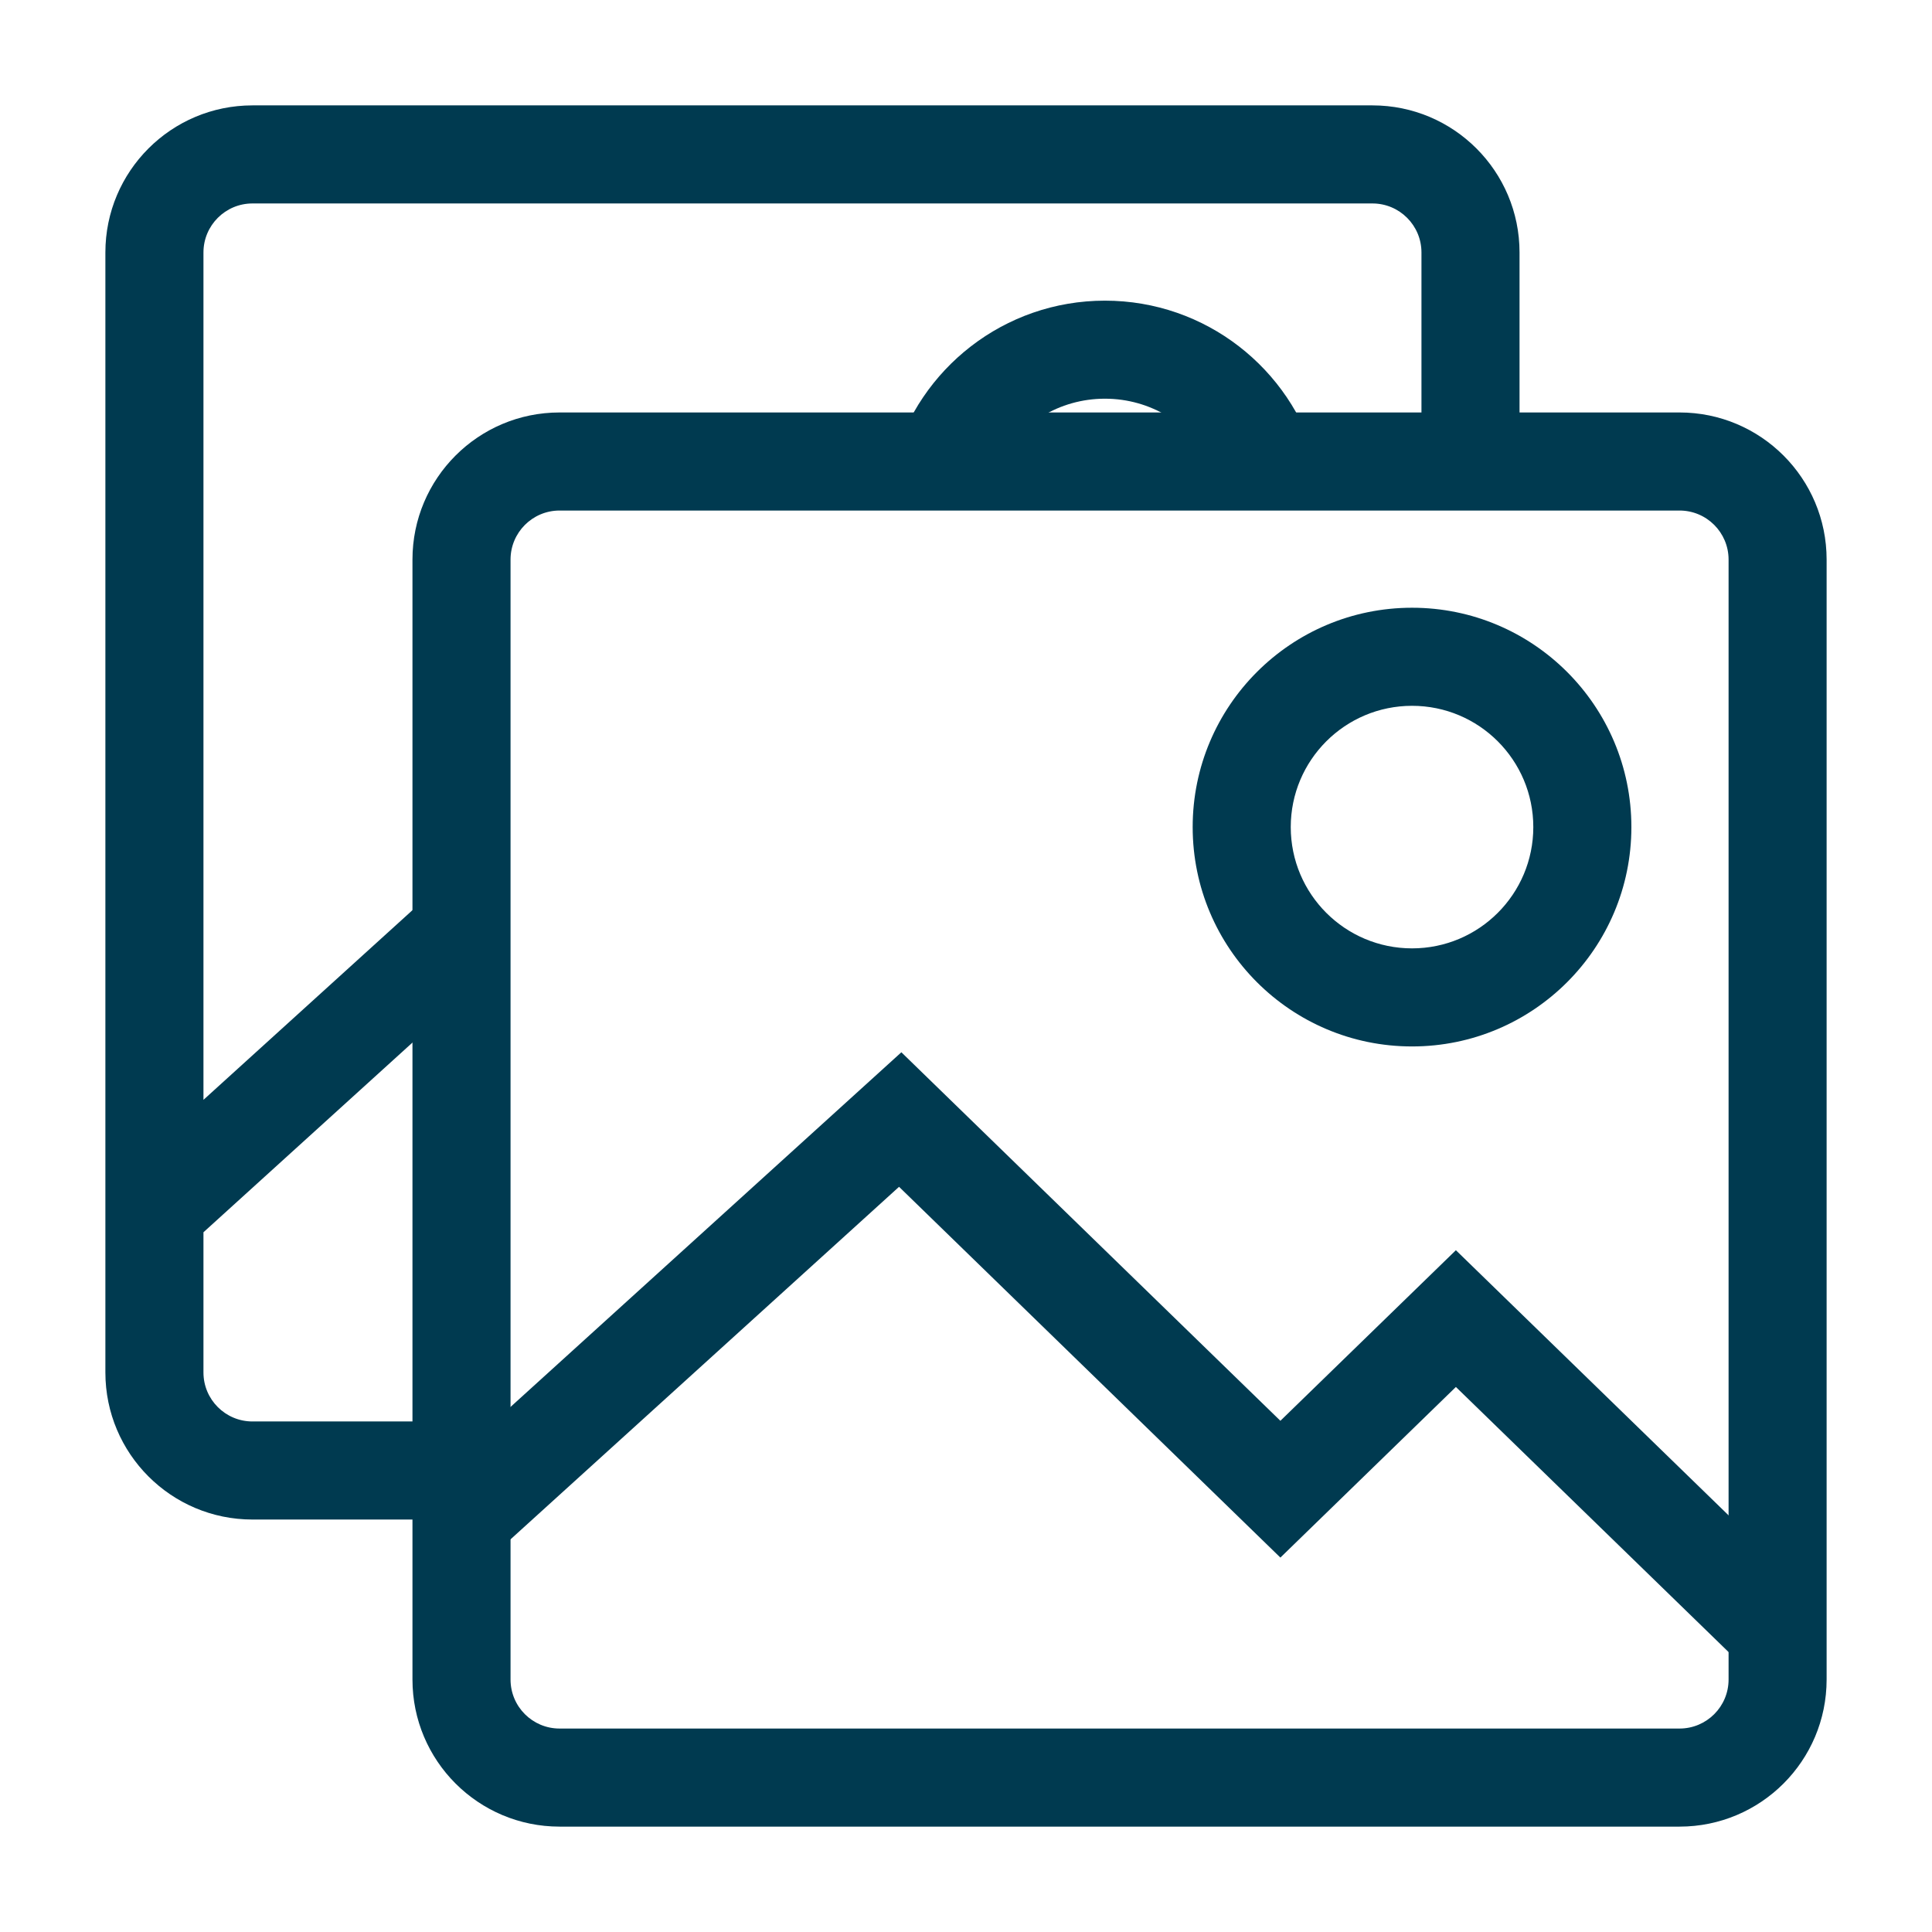
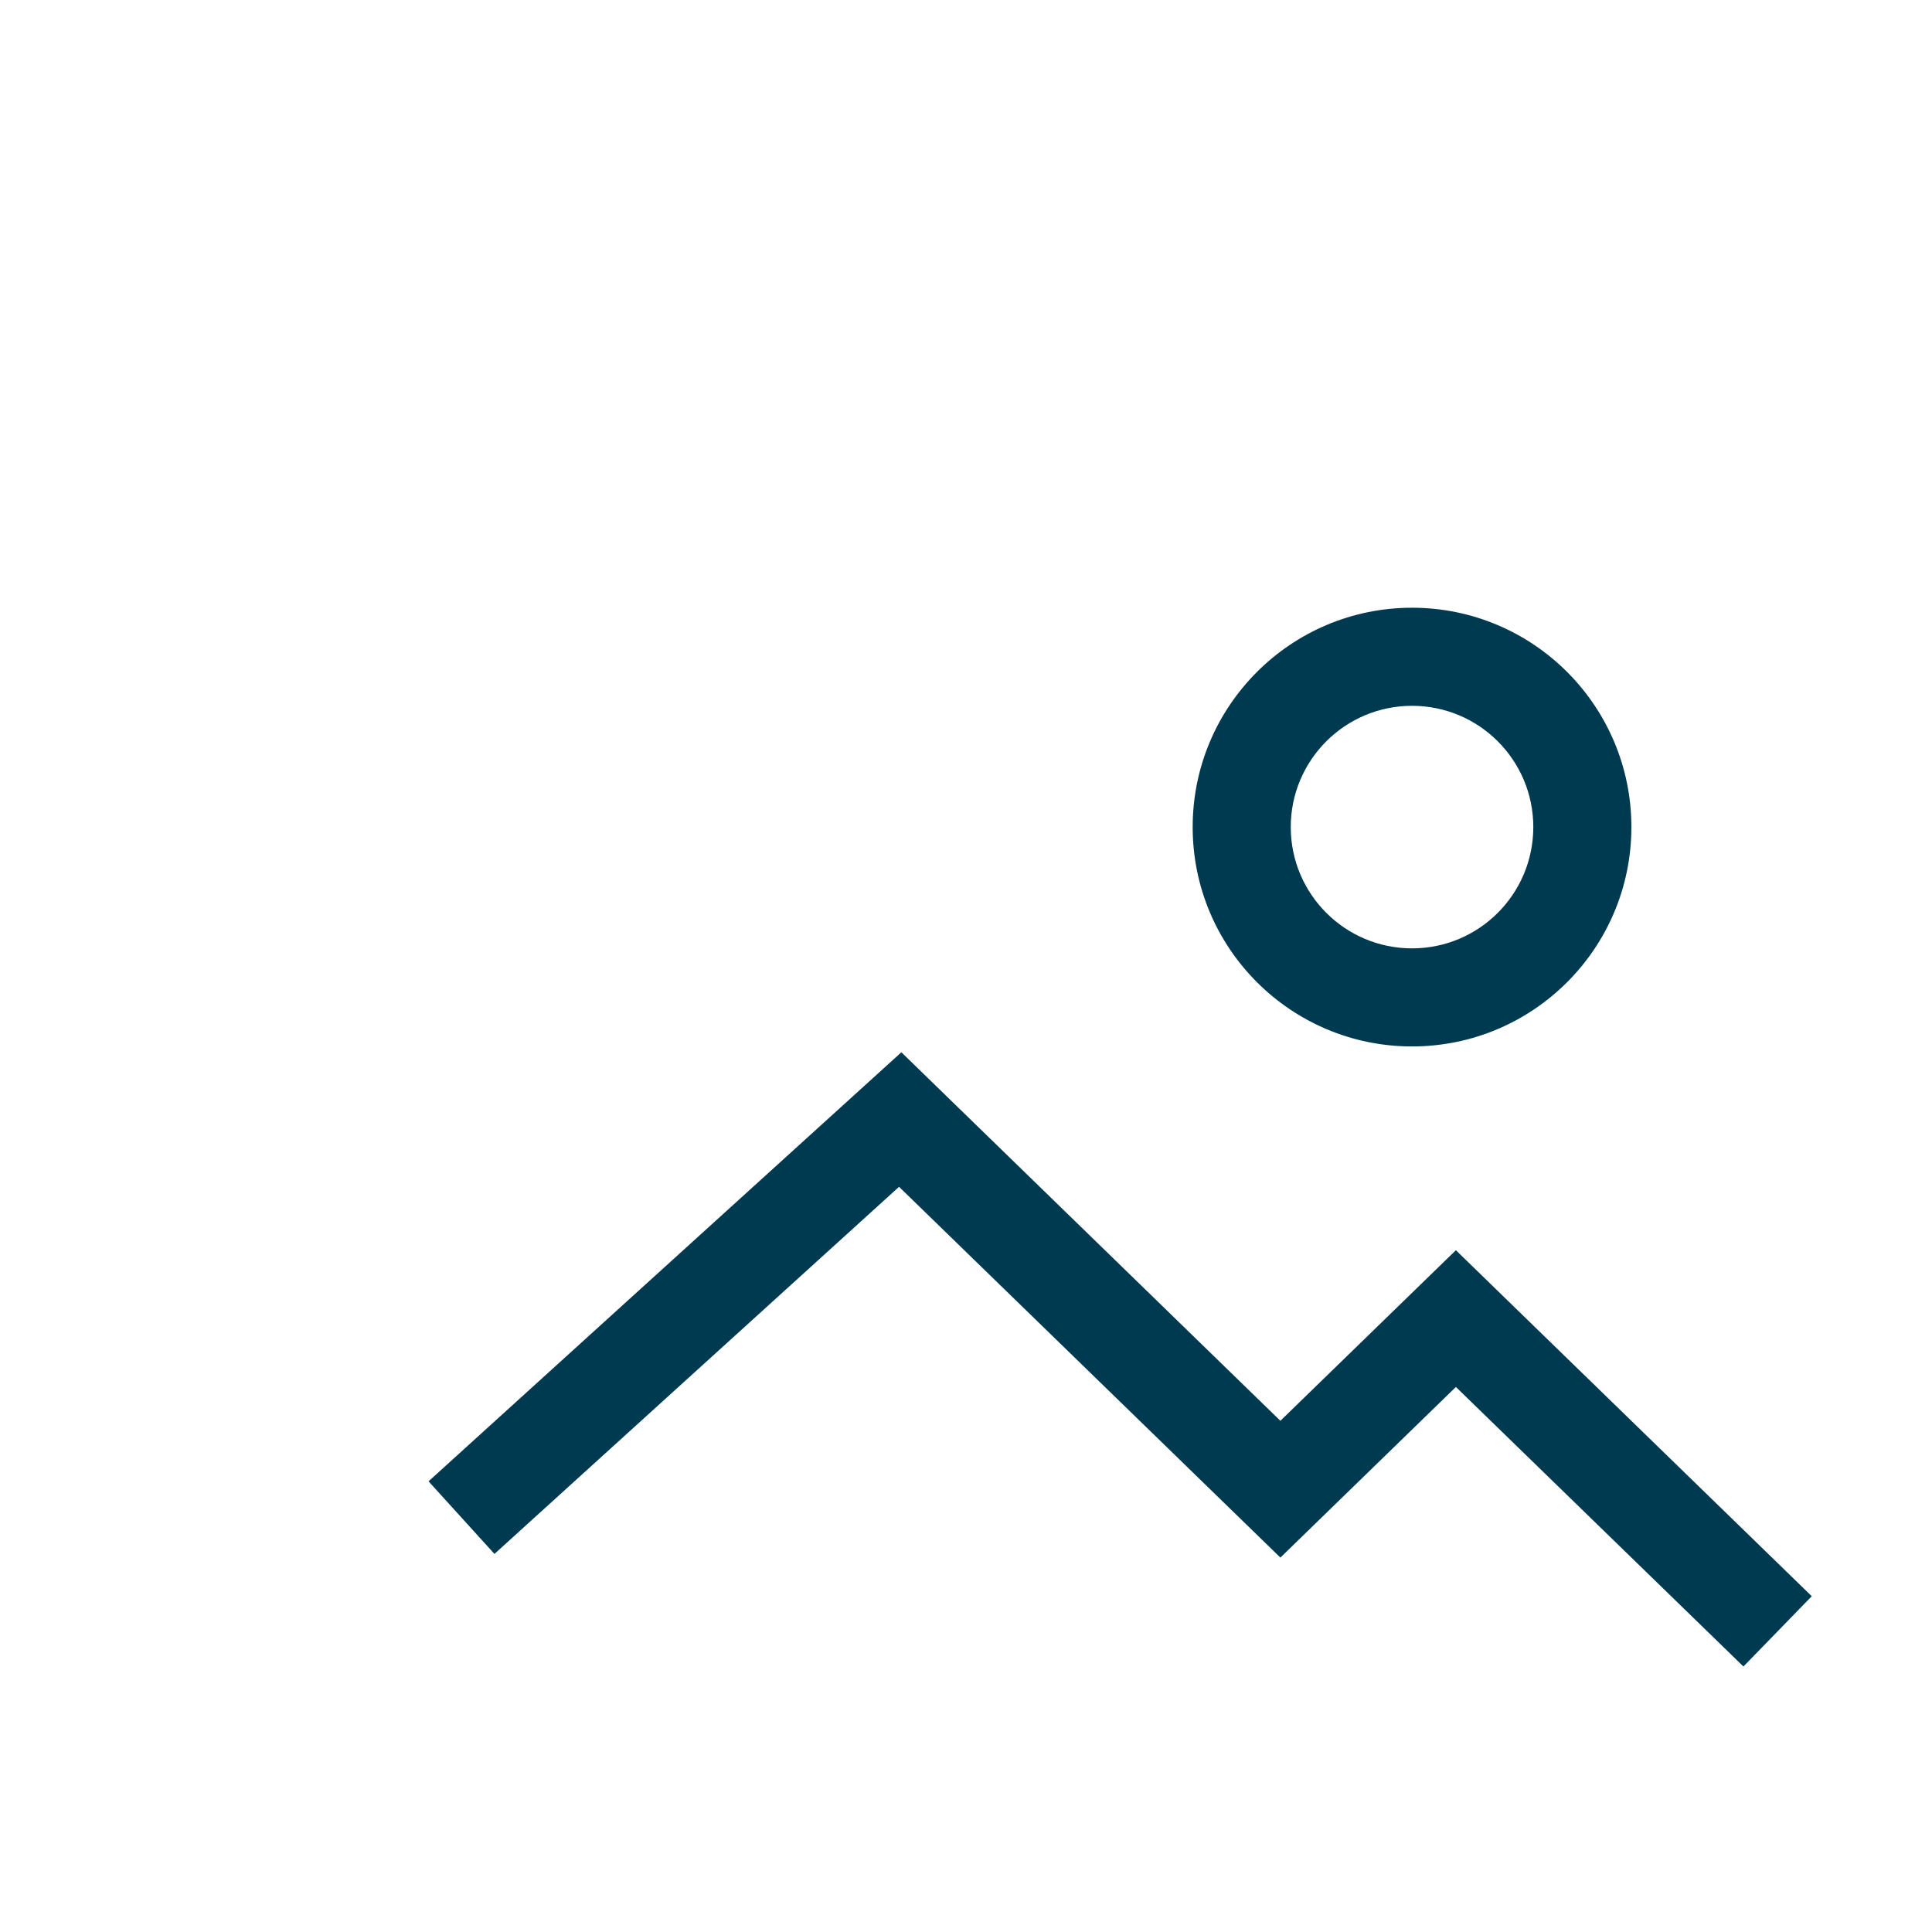
<svg xmlns="http://www.w3.org/2000/svg" width="55" height="55" viewBox="0 0 55 55" fill="none">
-   <path fill-rule="evenodd" clip-rule="evenodd" d="M7.187 3C4.875 3 3 4.875 3 7.187V39.071C3 41.383 4.875 43.258 7.187 43.258H13.138V40.466H7.187C6.417 40.466 5.792 39.842 5.792 39.071V35.08L13.138 28.413V24.644L5.792 31.31V7.187C5.792 6.417 6.417 5.792 7.187 5.792H39.071C39.841 5.792 40.466 6.417 40.466 7.187V13.138H43.258V7.187C43.258 4.875 41.383 3 39.071 3H7.187ZM37.475 13.138C36.746 10.498 34.327 8.559 31.455 8.559C28.583 8.559 26.164 10.498 25.435 13.138H28.429C29.017 12.072 30.152 11.35 31.455 11.35C32.758 11.35 33.892 12.072 34.48 13.138H37.475Z" fill="#003A50" />
-   <path fill-rule="evenodd" clip-rule="evenodd" d="M11.742 15.93C11.742 13.617 13.617 11.742 15.93 11.742H47.813C50.125 11.742 52 13.617 52 15.93V47.812C52 50.125 50.125 52 47.813 52H15.93C13.617 52 11.742 50.125 11.742 47.812V15.93ZM15.93 14.534C15.159 14.534 14.534 15.159 14.534 15.93V47.812C14.534 48.584 15.159 49.208 15.93 49.208H47.813C48.584 49.208 49.209 48.584 49.209 47.812V15.93C49.209 15.159 48.584 14.534 47.813 14.534H15.93Z" fill="#003A50" />
-   <path fill-rule="evenodd" clip-rule="evenodd" d="M25.66 29.956L36.45 40.447L41.446 35.591L51.577 45.441L49.632 47.442L41.446 39.484L36.45 44.341L25.594 33.786L14.076 44.237L12.2 42.17L25.66 29.956Z" fill="#003A50" />
+   <path fill-rule="evenodd" clip-rule="evenodd" d="M25.66 29.956L36.45 40.447L41.446 35.591L51.577 45.441L49.632 47.442L41.446 39.484L36.45 44.341L25.594 33.786L14.076 44.237L12.2 42.17L25.66 29.956" fill="#003A50" />
  <path fill-rule="evenodd" clip-rule="evenodd" d="M40.198 26.998C42.105 26.998 43.65 25.452 43.65 23.545C43.65 21.639 42.105 20.093 40.198 20.093C38.291 20.093 36.745 21.639 36.745 23.545C36.745 25.452 38.291 26.998 40.198 26.998ZM40.198 29.79C43.646 29.79 46.442 26.994 46.442 23.545C46.442 20.097 43.646 17.301 40.198 17.301C36.749 17.301 33.953 20.097 33.953 23.545C33.953 26.994 36.749 29.79 40.198 29.79Z" fill="#003A50" />
</svg>